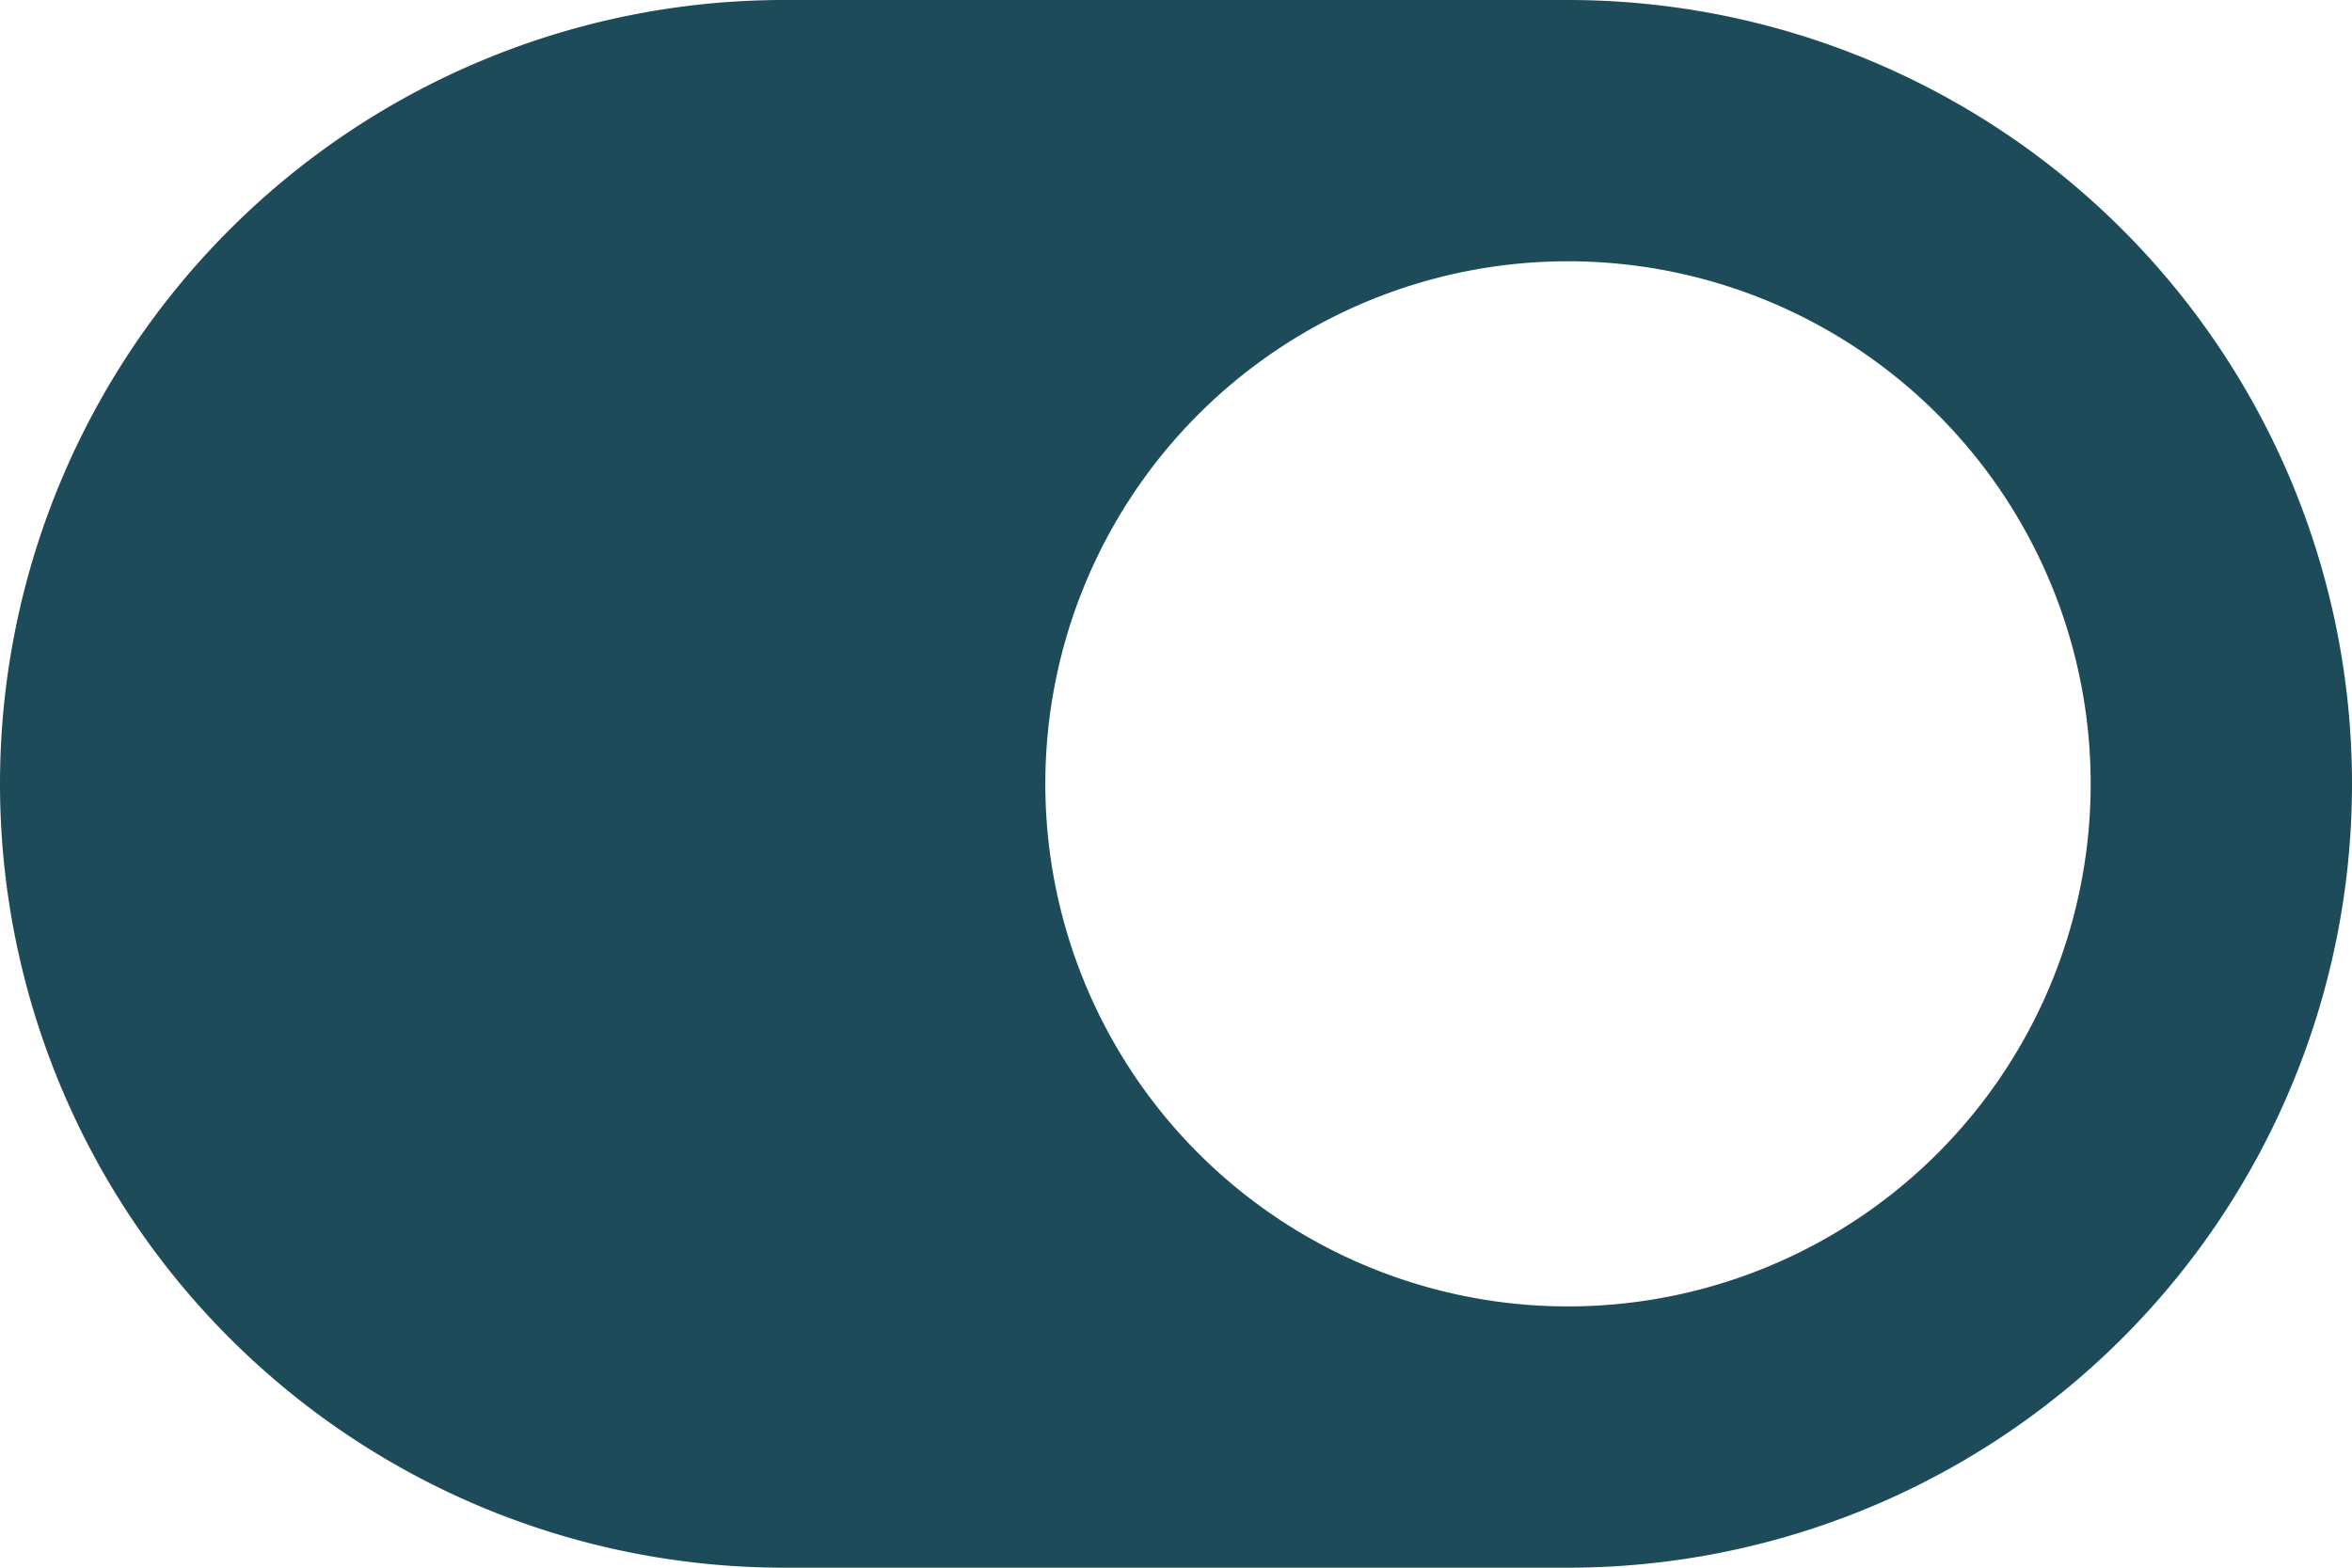
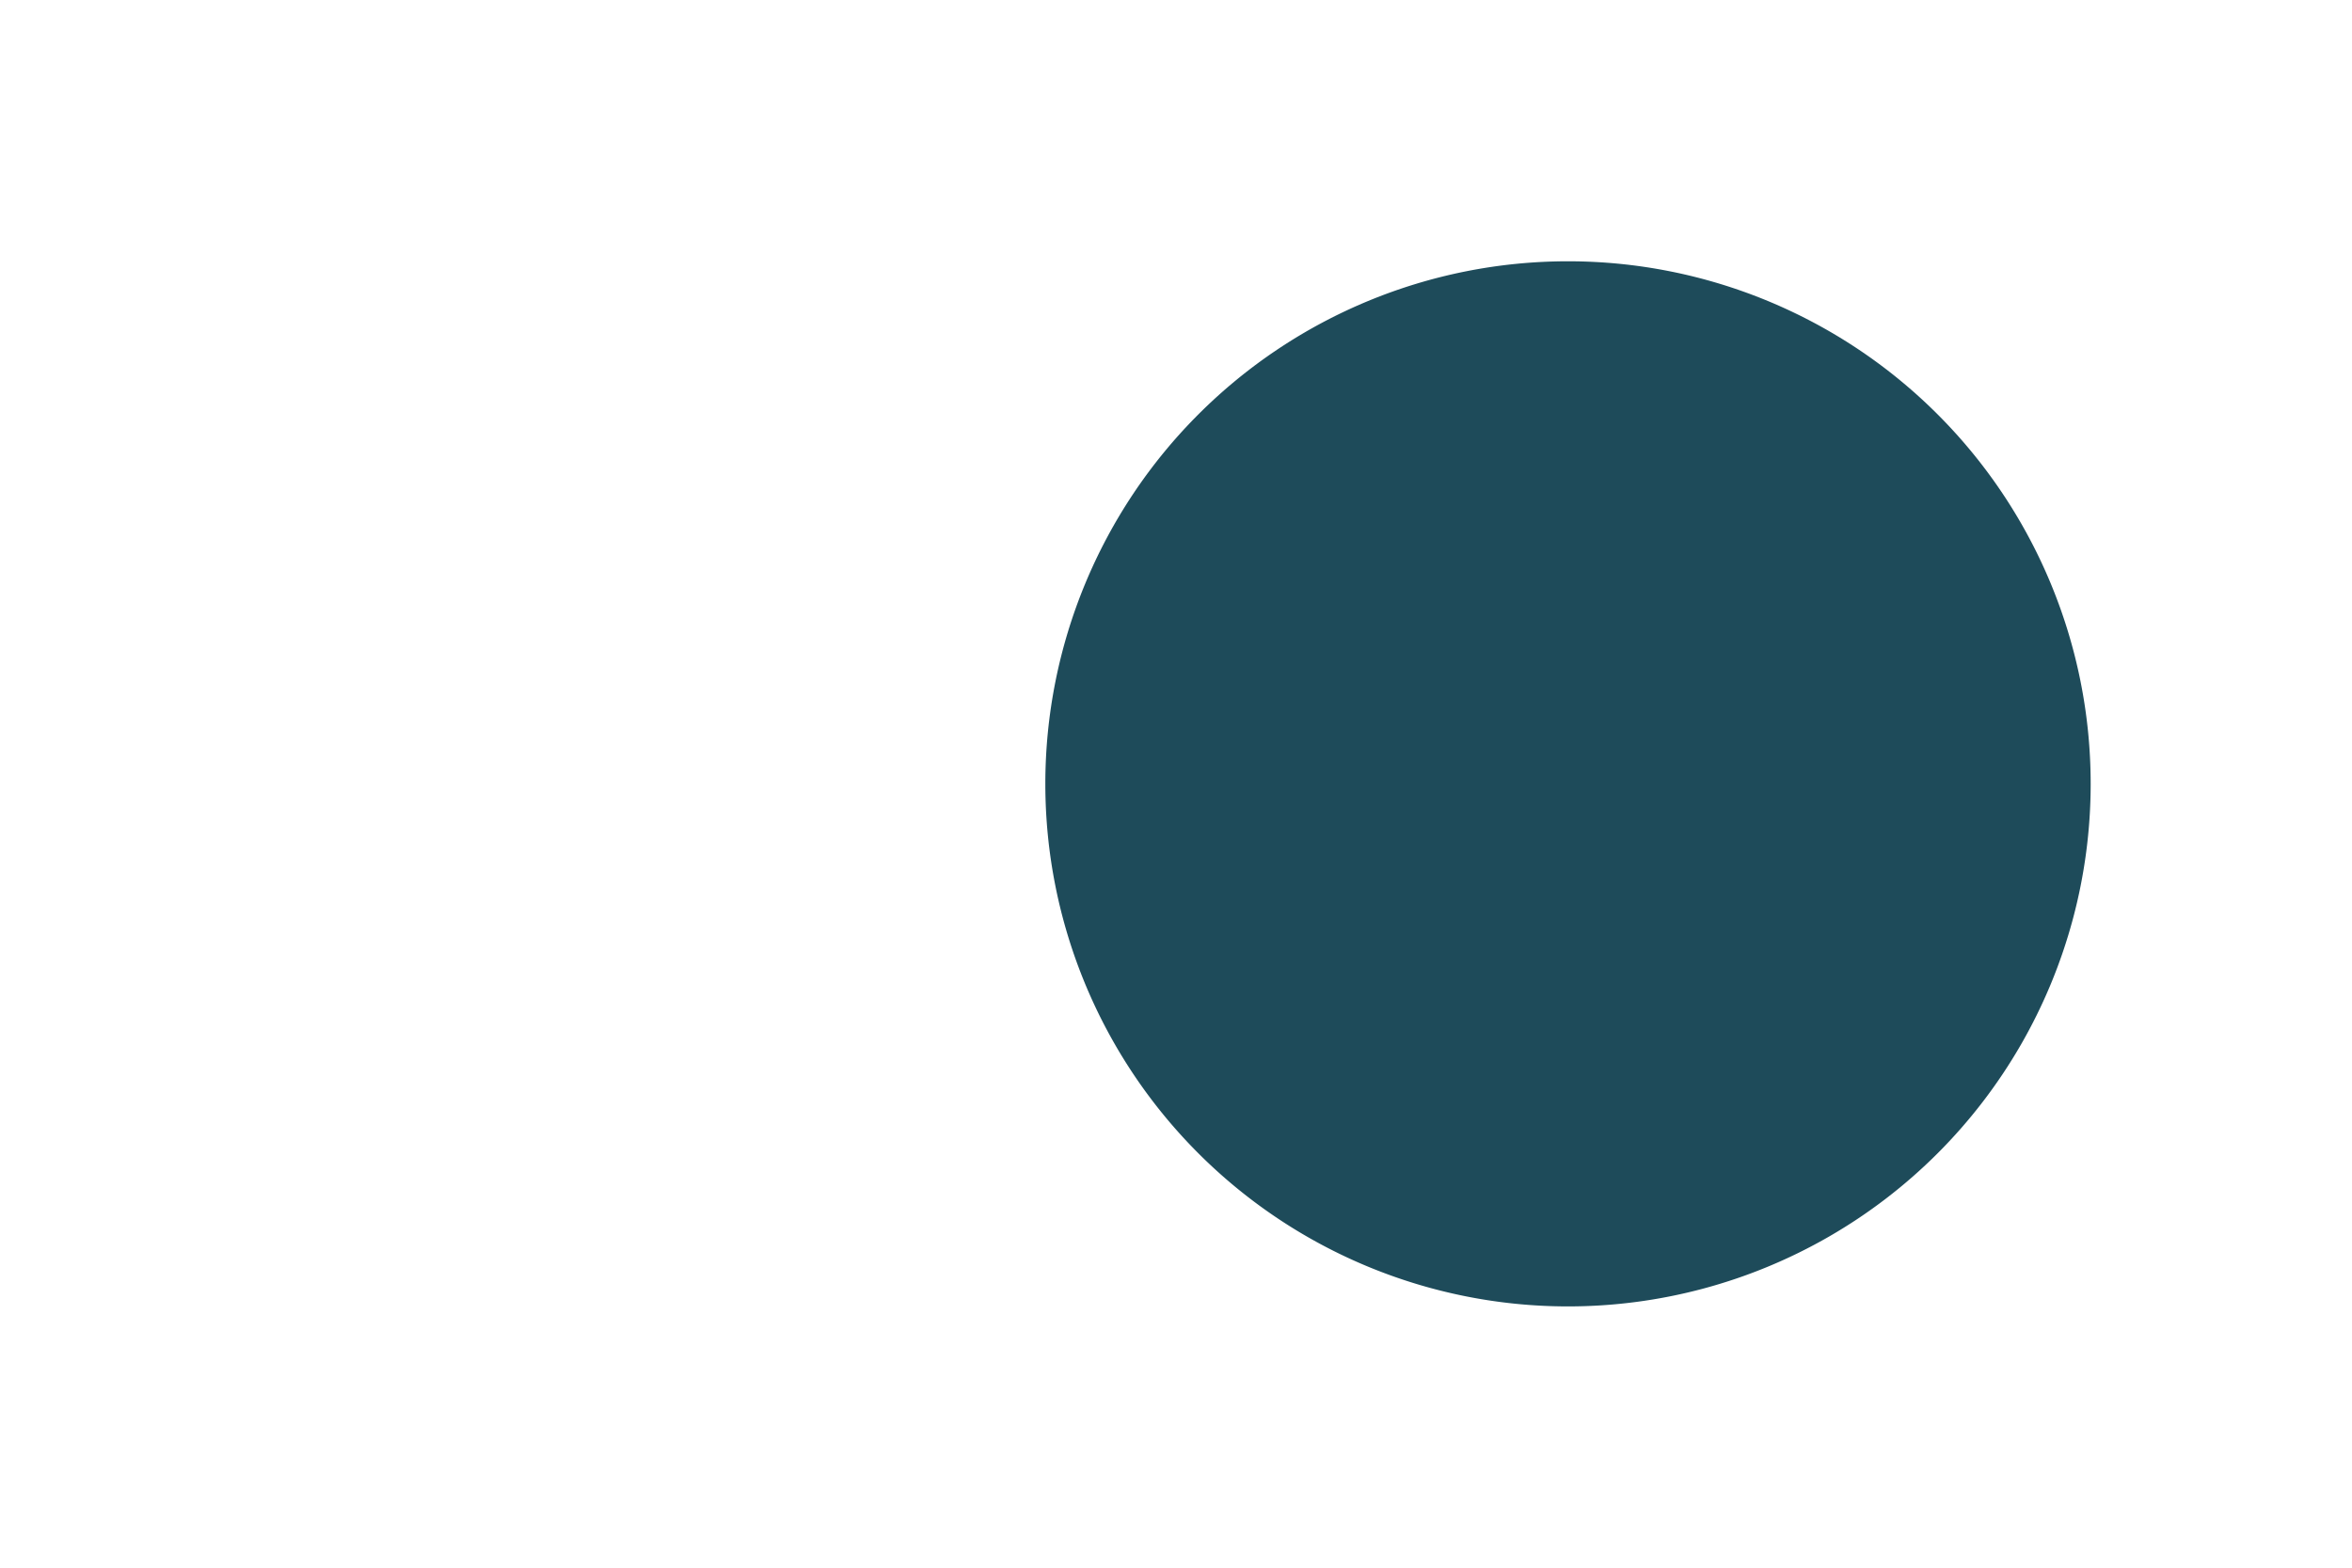
<svg xmlns="http://www.w3.org/2000/svg" width="22.5" height="15" viewBox="0 0 22.5 15">
-   <path id="Icon_awesome-toggle-on" data-name="Icon awesome-toggle-on" d="M15,4.5H7.5a7.5,7.5,0,1,0,0,15H15a7.5,7.5,0,1,0,0-15ZM15,17a5,5,0,1,1,5-5A5,5,0,0,1,15,17Z" transform="translate(0 -4.5)" fill="#1e4b5a" />
+   <path id="Icon_awesome-toggle-on" data-name="Icon awesome-toggle-on" d="M15,4.5H7.5H15a7.5,7.5,0,1,0,0-15ZM15,17a5,5,0,1,1,5-5A5,5,0,0,1,15,17Z" transform="translate(0 -4.5)" fill="#1e4b5a" />
</svg>